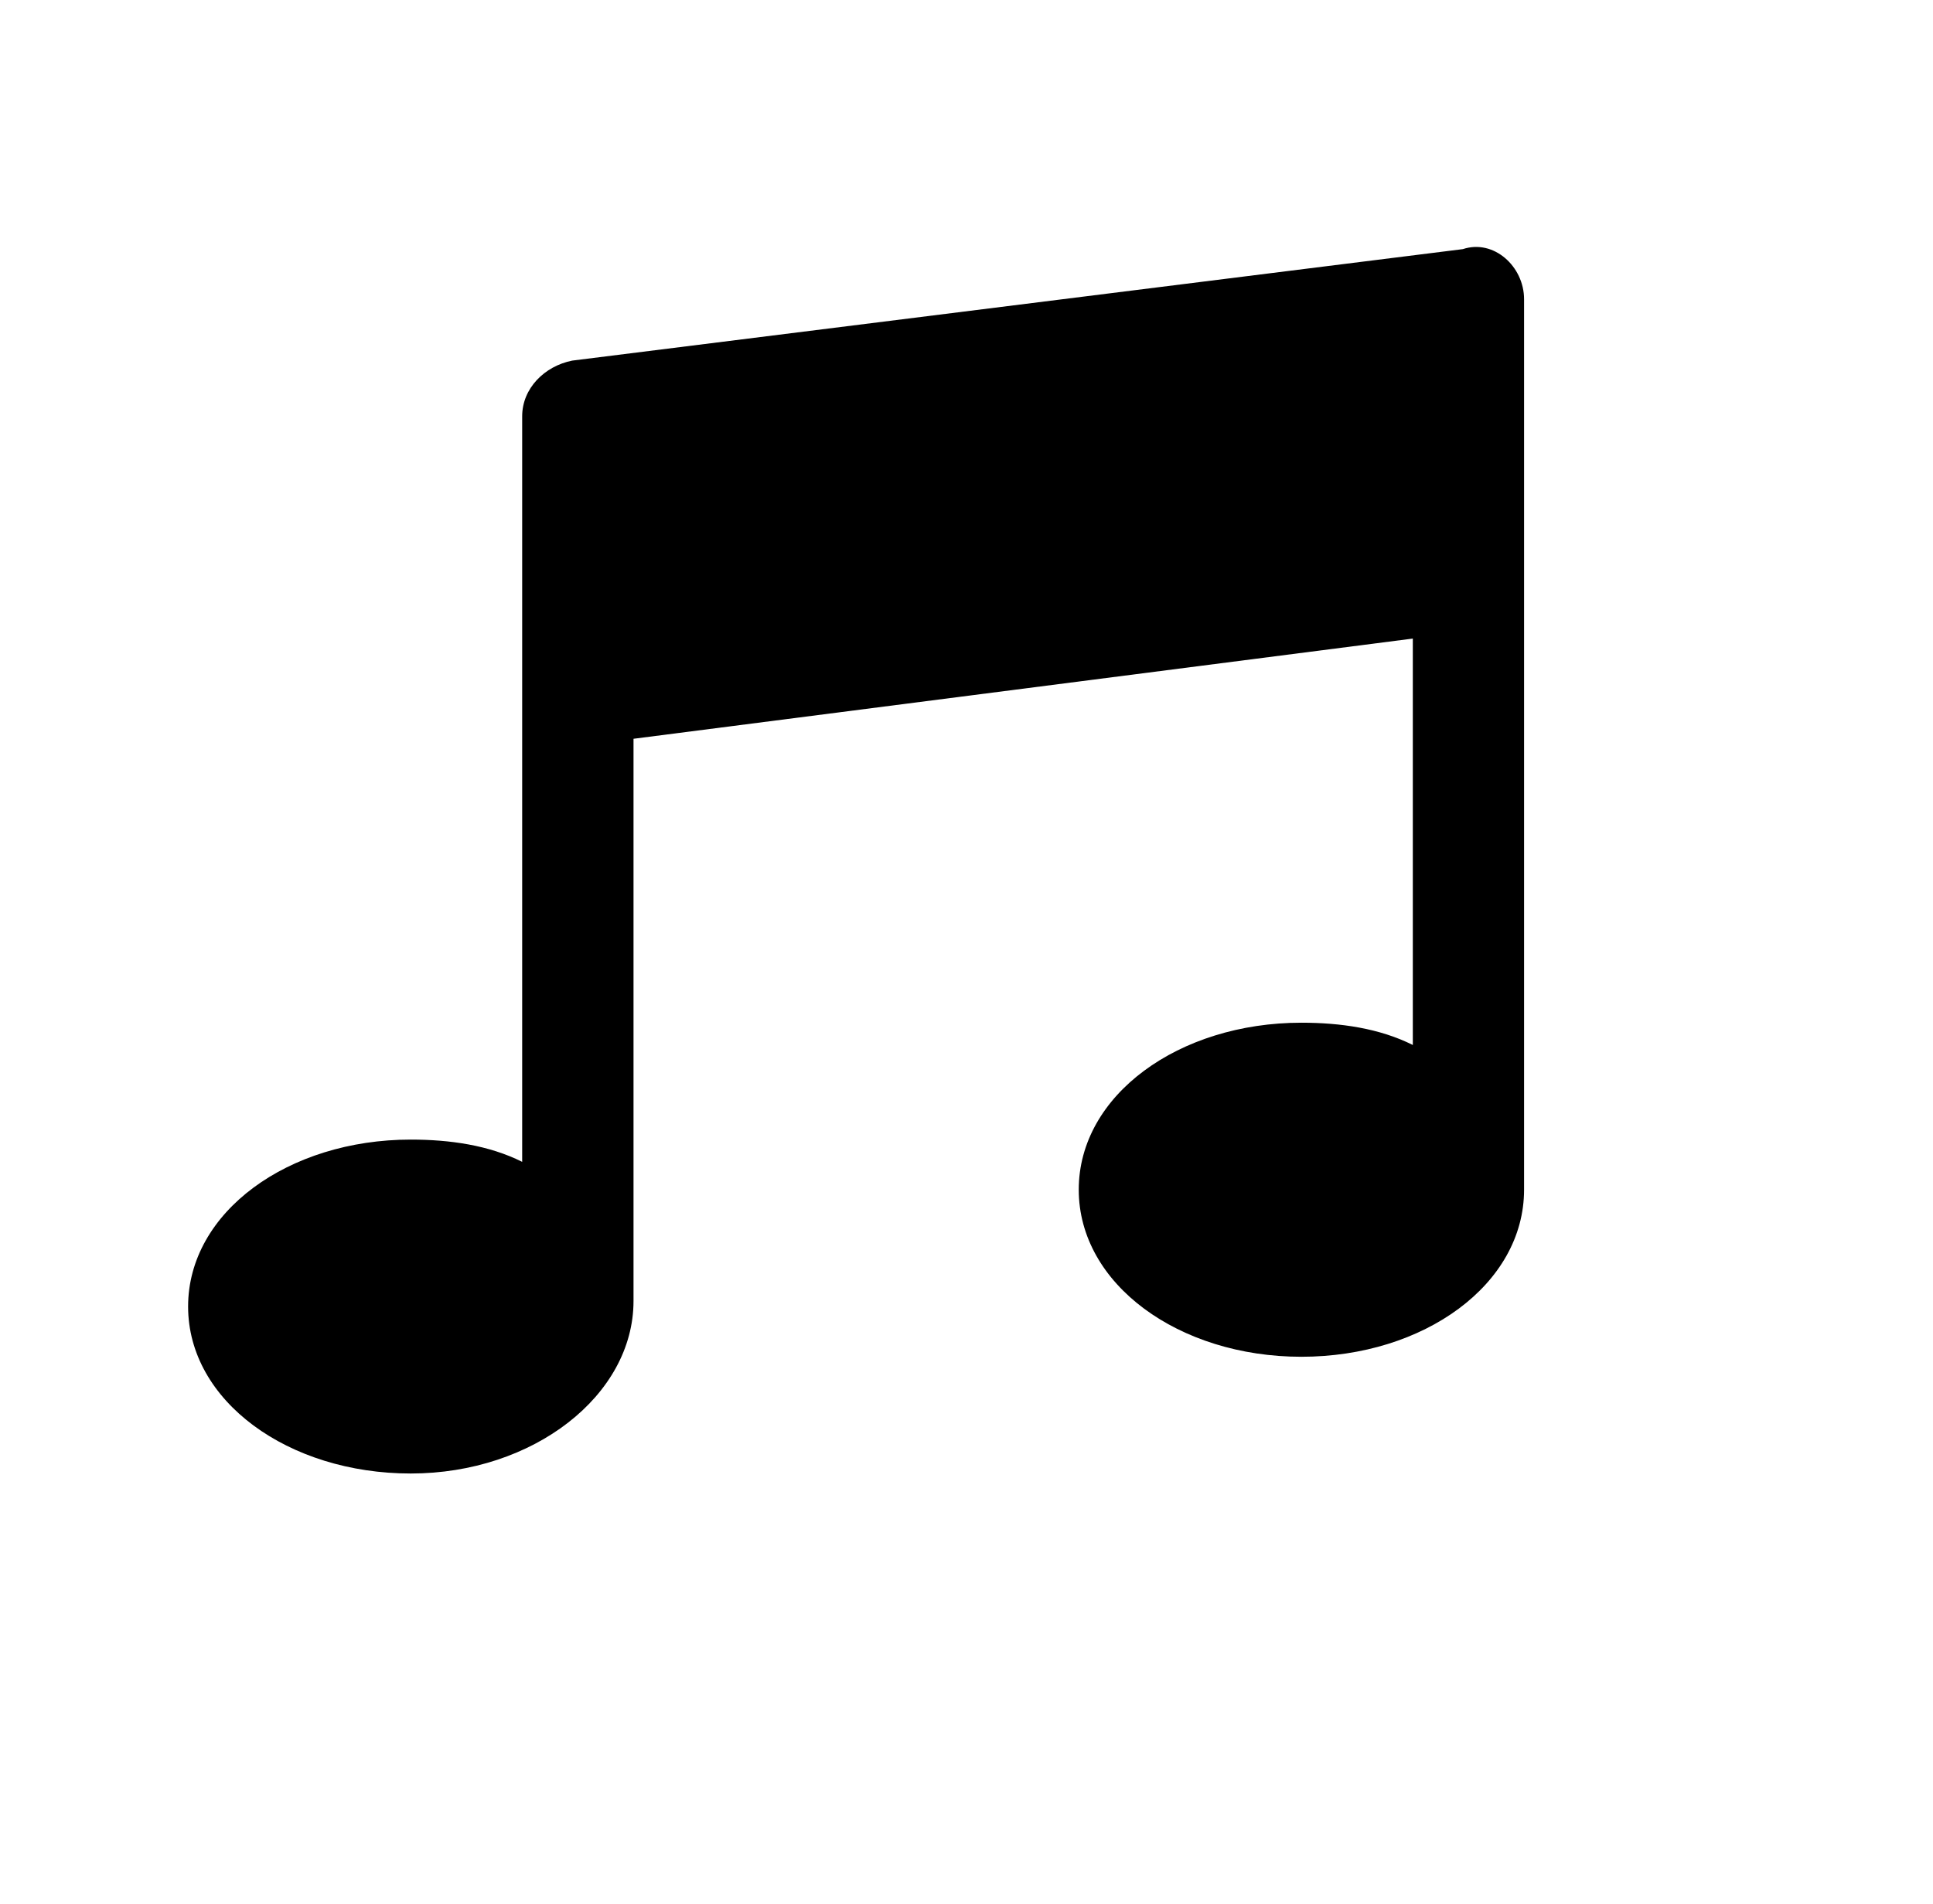
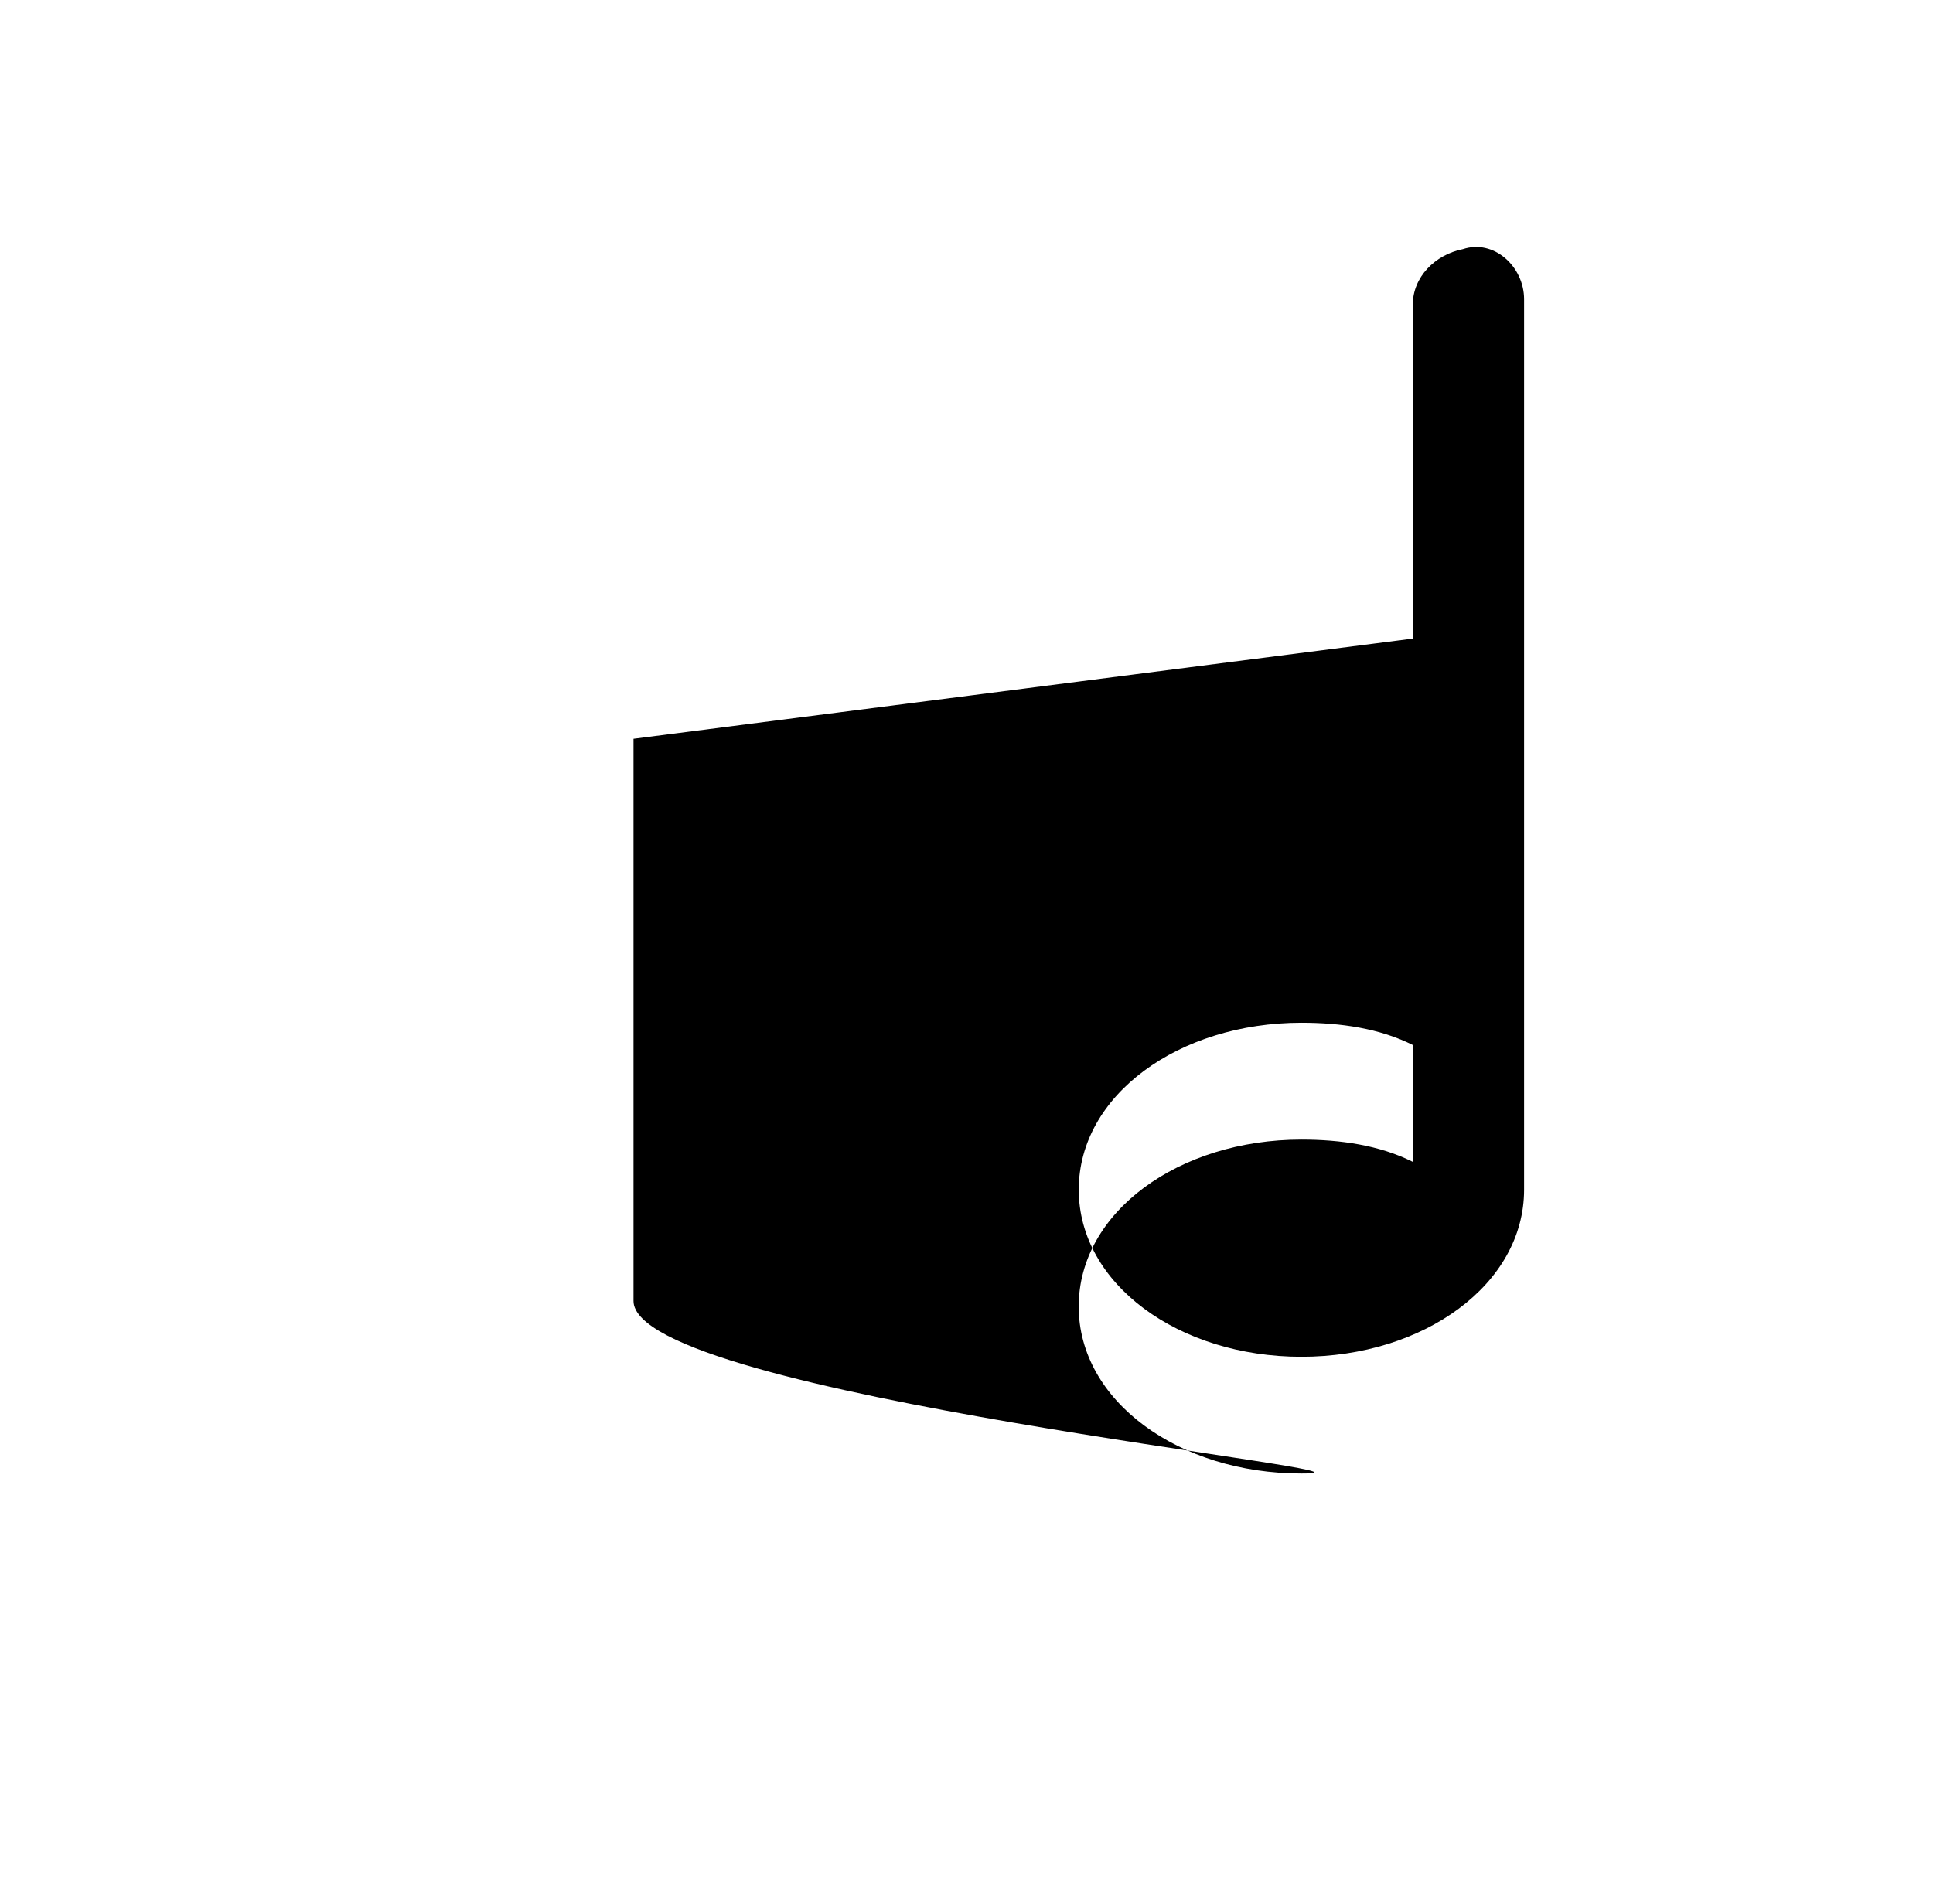
<svg xmlns="http://www.w3.org/2000/svg" viewBox="0 0 659.22 649.53">
-   <path fill="currentColor" d="M216.05,443.77V252l265.77-34.18V356.45c-11.39-5.7-24.68-7.6-38-7.6-41.76,0-75.93,24.68-75.93,56.95s34.17,57,75.93,57,75.94-24.68,75.94-57V102.06c0-11.18-10.35-20.59-20.88-17.08L195.16,123c-9.49,1.89-17.08,9.49-17.08,19V396.31c-11.39-5.69-24.68-7.59-38-7.59-41.76,0-75.93,24.7-75.93,56.95s34.17,56.95,75.93,56.95S216.05,476,216.05,443.77Z" />
+   <path fill="currentColor" d="M216.05,443.77V252l265.77-34.18V356.45c-11.39-5.7-24.68-7.6-38-7.6-41.76,0-75.93,24.68-75.93,56.95s34.17,57,75.93,57,75.94-24.68,75.94-57V102.06c0-11.18-10.35-20.59-20.88-17.08c-9.49,1.89-17.08,9.49-17.08,19V396.31c-11.39-5.69-24.68-7.59-38-7.59-41.76,0-75.93,24.7-75.93,56.95s34.17,56.95,75.93,56.95S216.05,476,216.05,443.77Z" />
</svg>